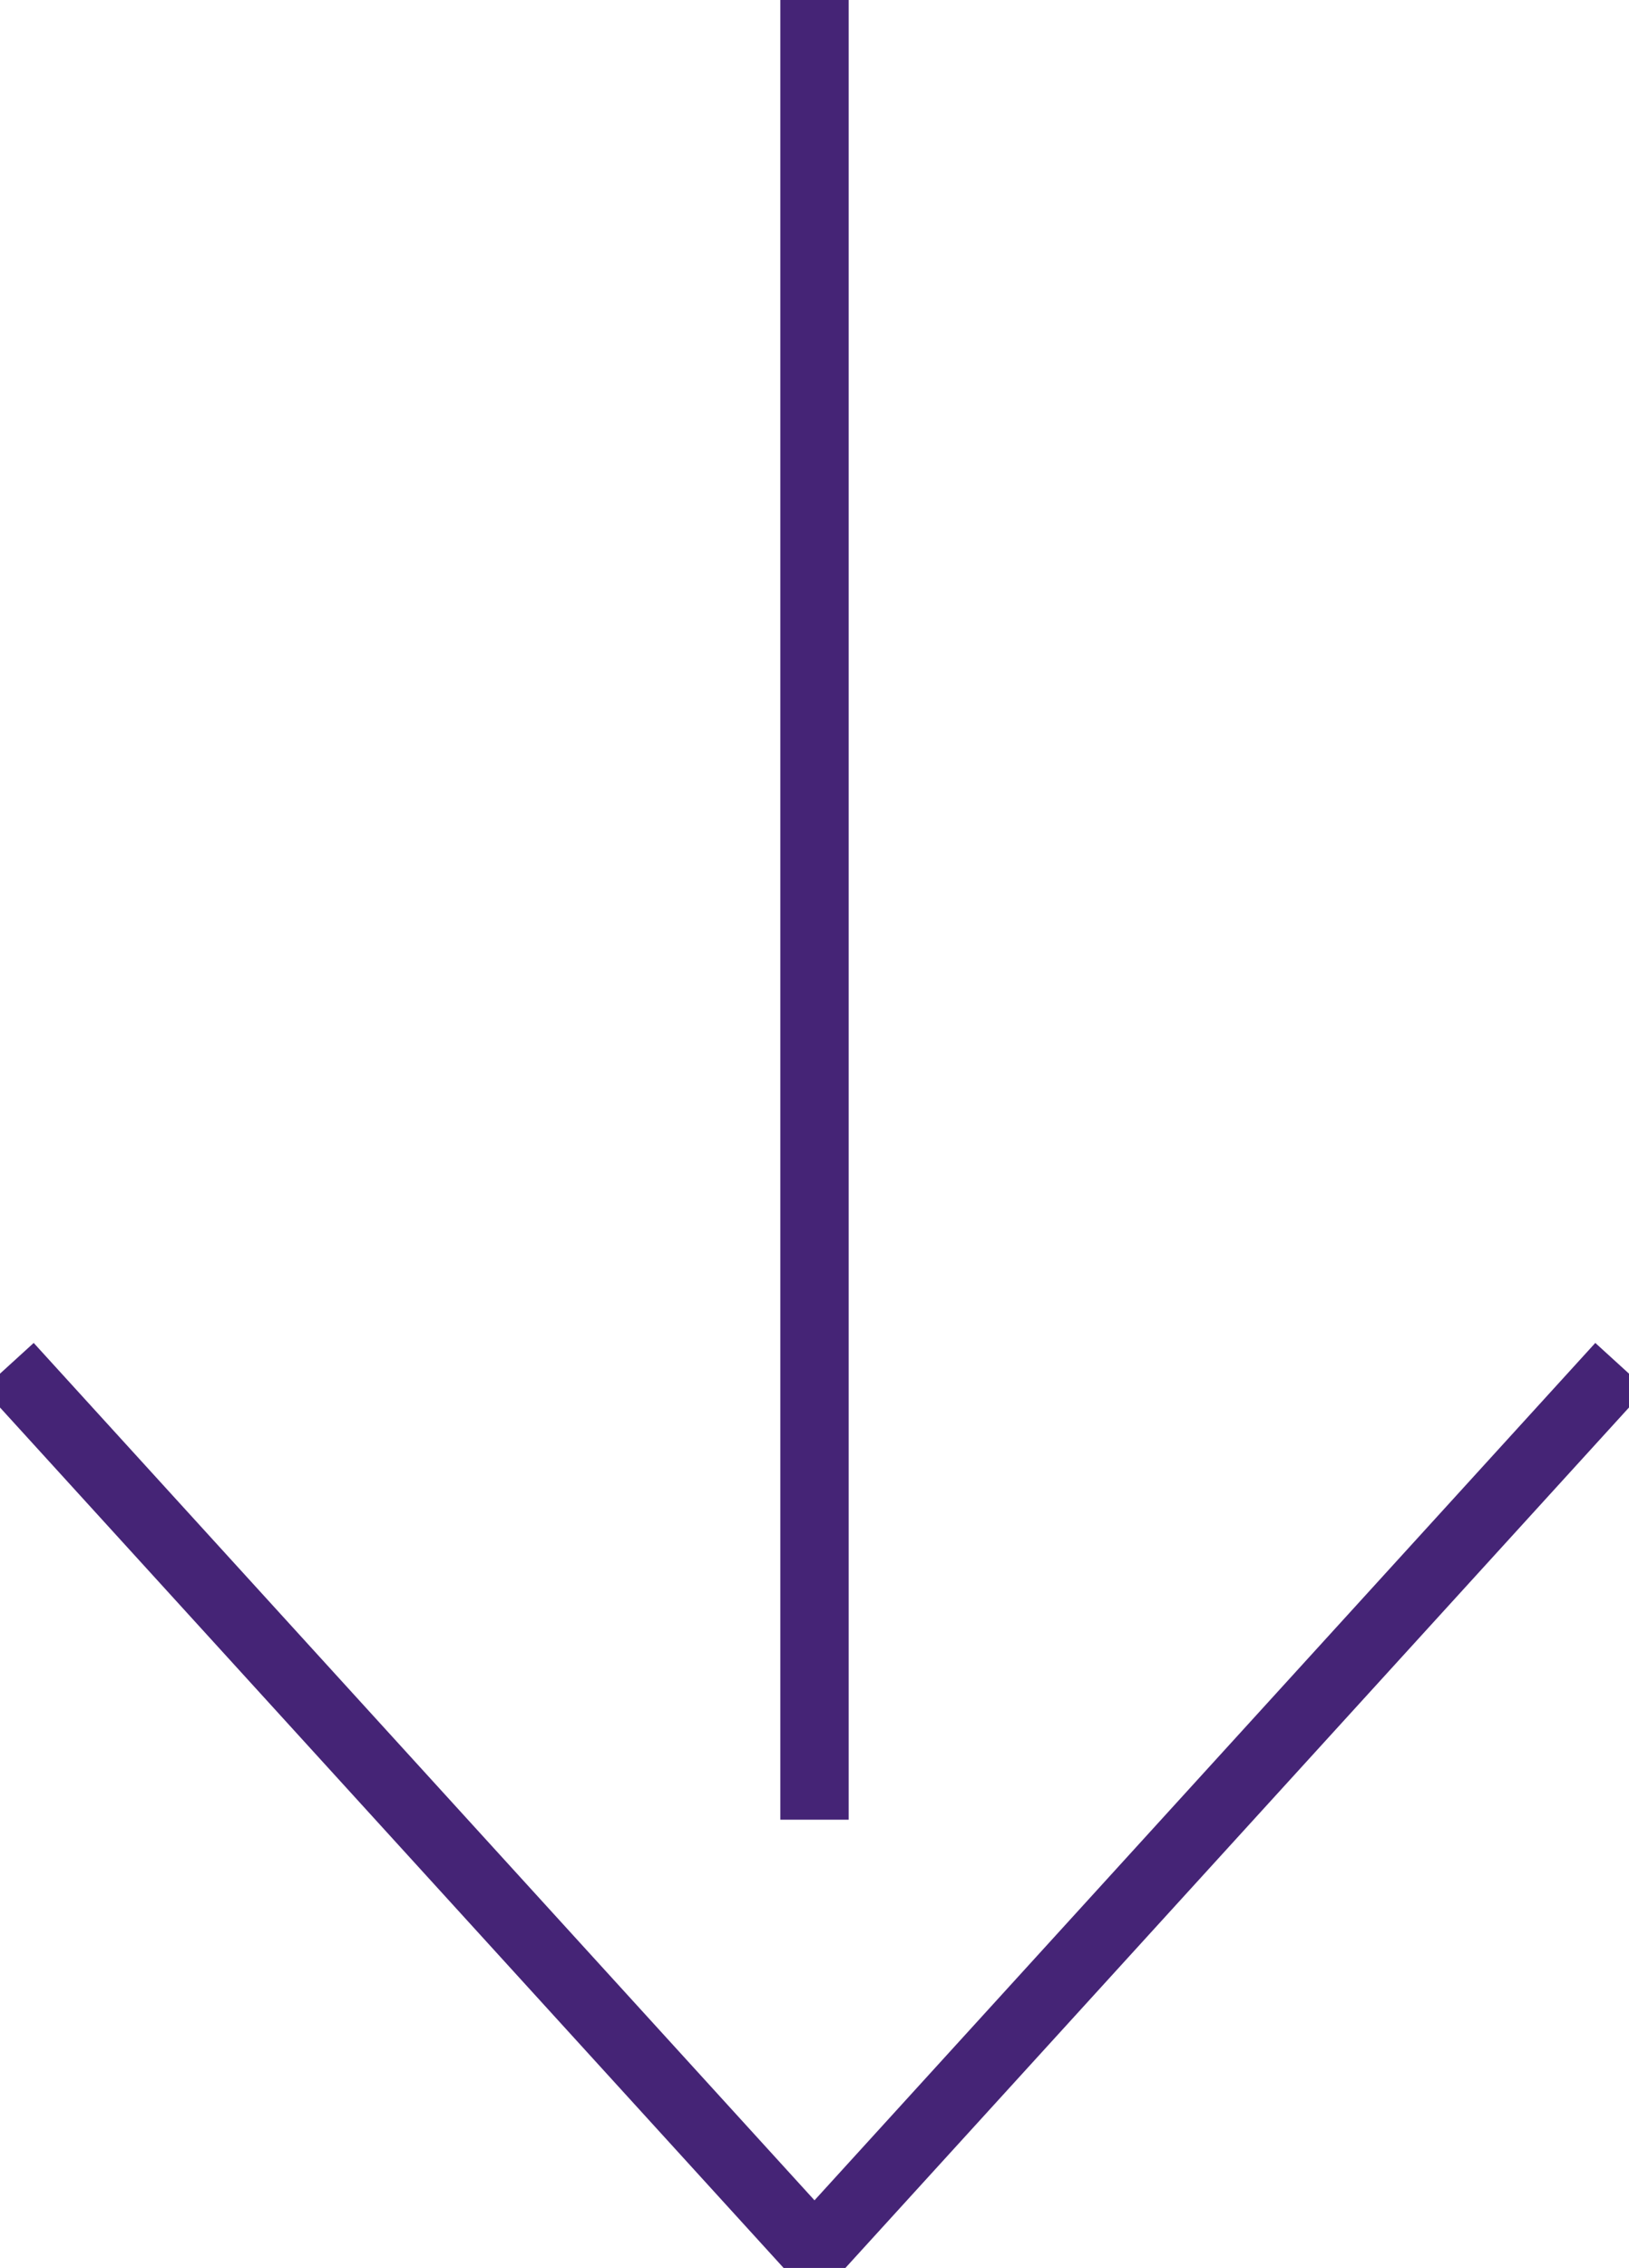
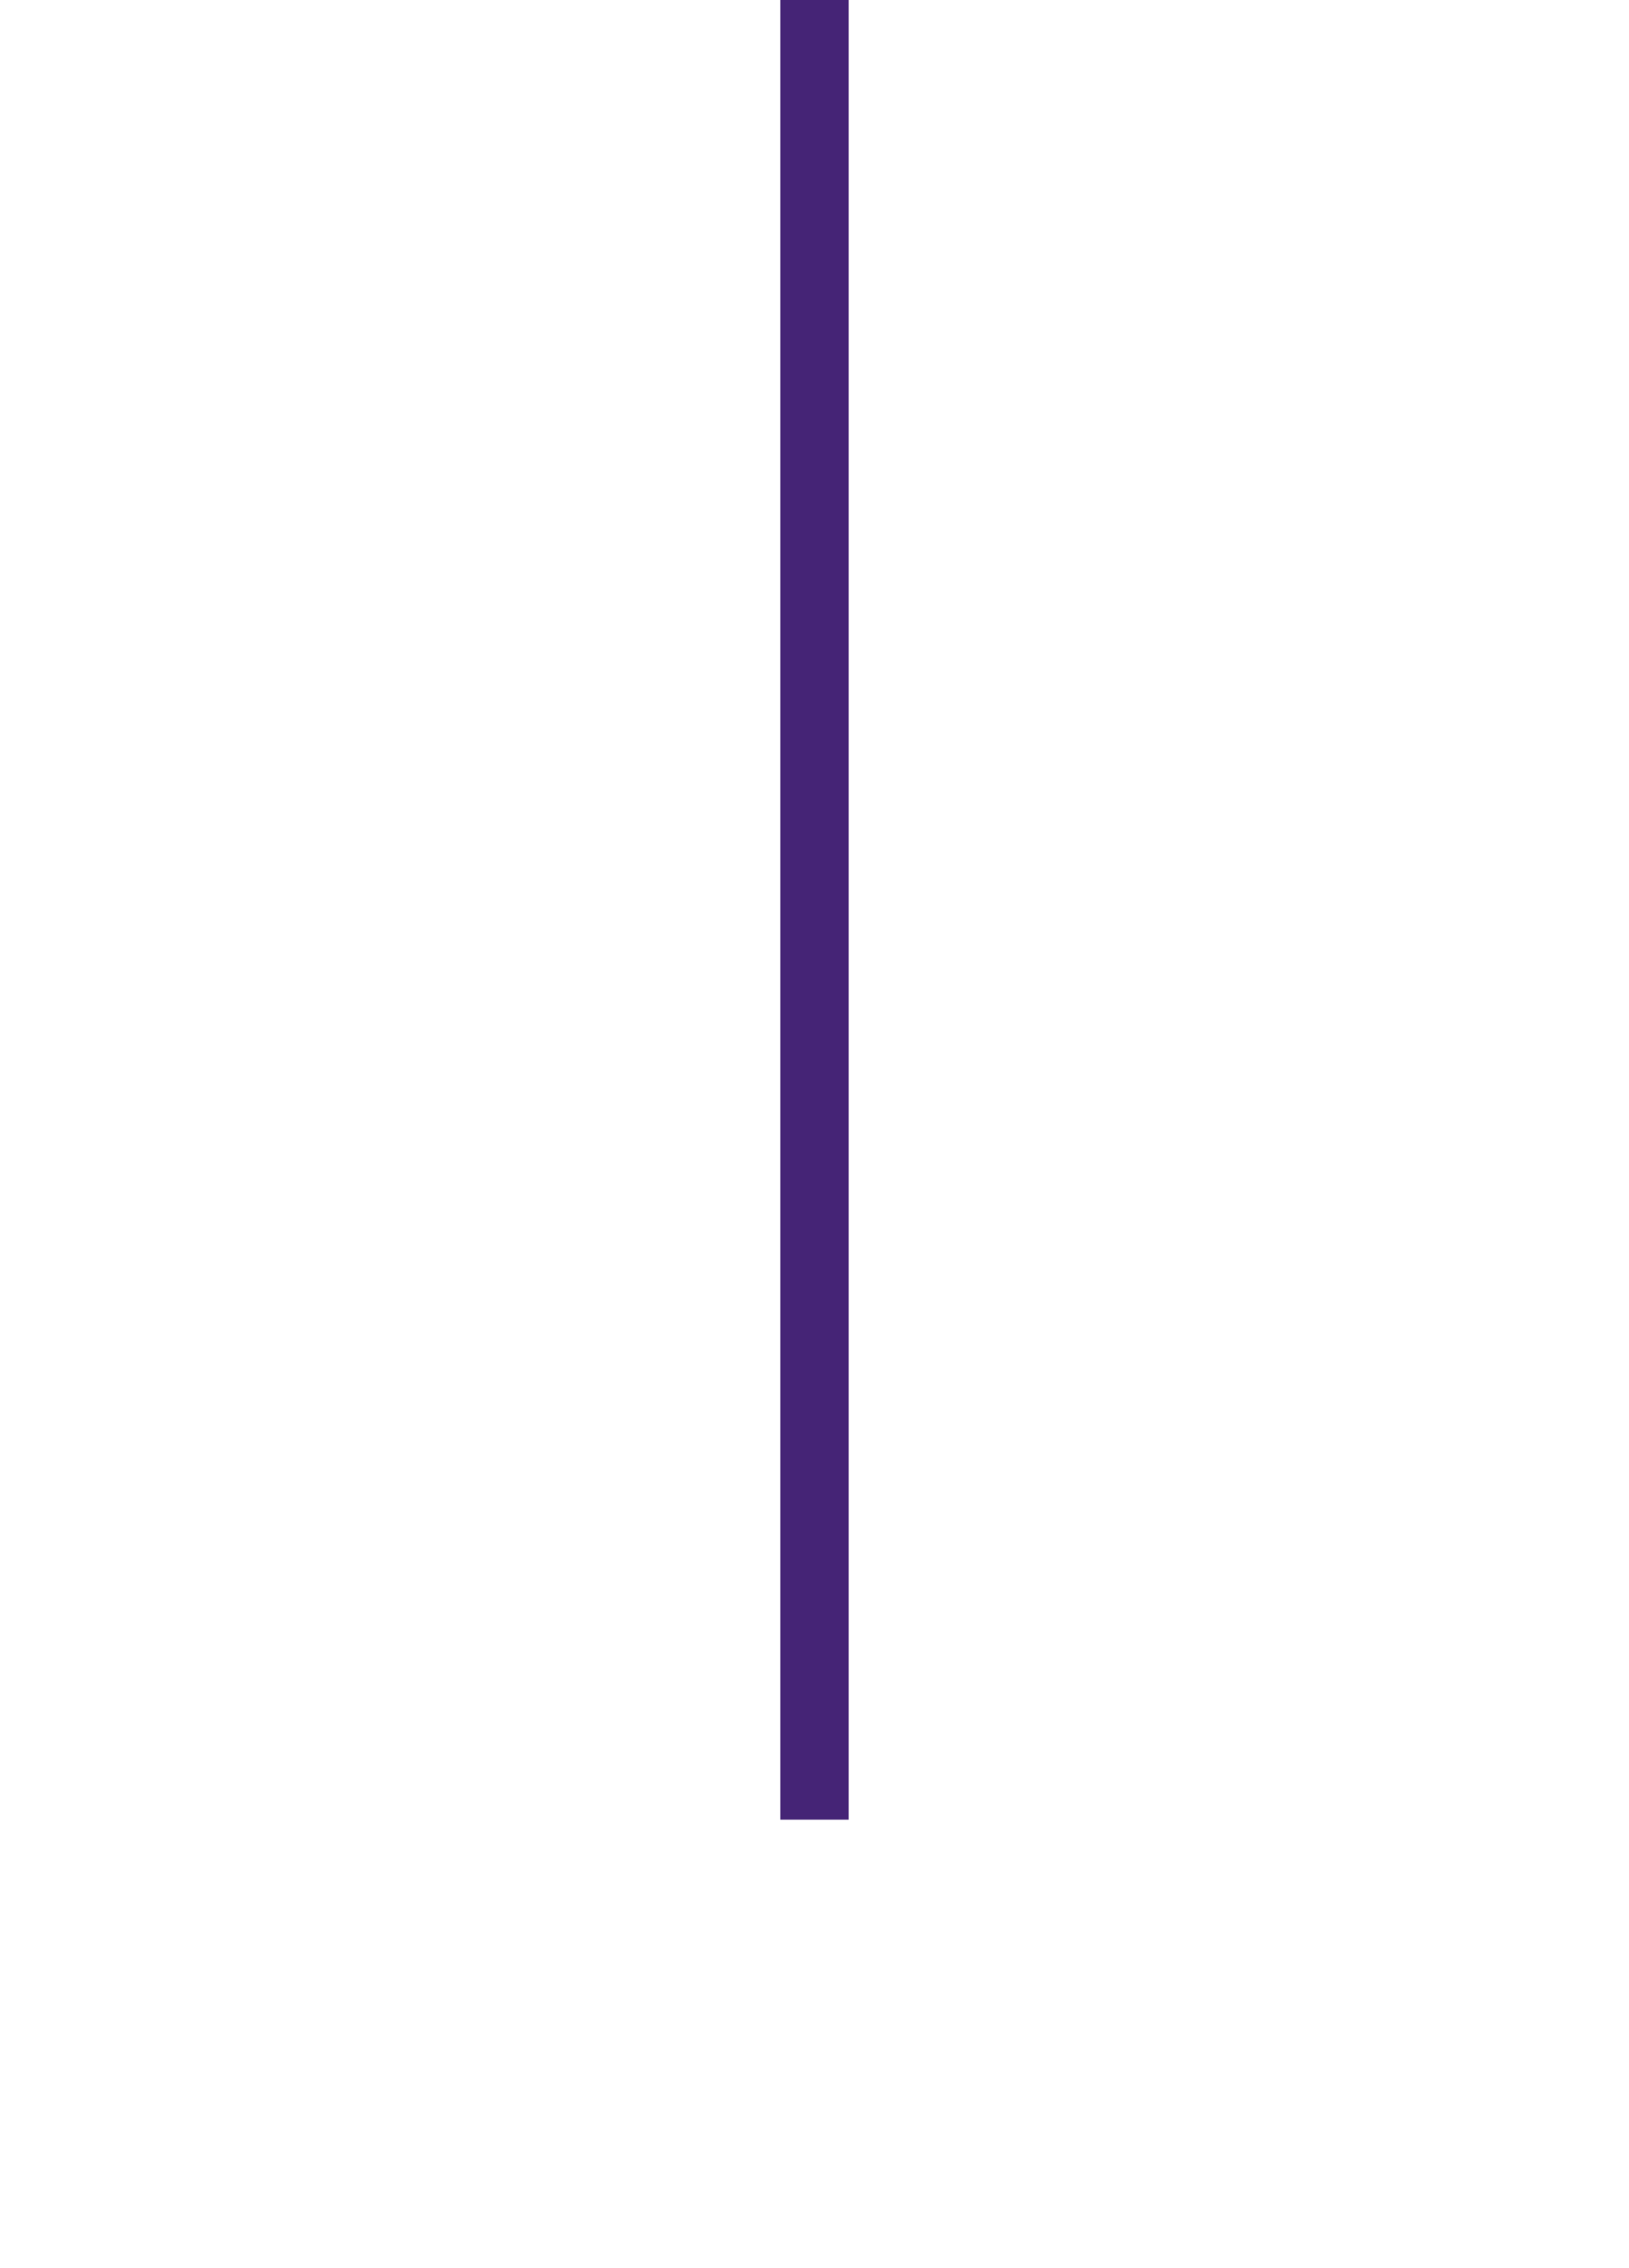
<svg xmlns="http://www.w3.org/2000/svg" version="1.1" id="レイヤー_1" x="0px" y="0px" viewBox="0 0 71.48 99.47" style="enable-background:new 0 0 71.48 99.47;" xml:space="preserve">
  <style type="text/css">
	.st0{fill:#FFFFFF;stroke:#452476;stroke-width:3;stroke-miterlimit:10;}
	.st1{fill:none;stroke:#452476;stroke-width:3;stroke-miterlimit:10;}
</style>
  <line class="st0" x1="35.74" y1="0" x2="35.74" y2="79.81" />
-   <path class="st1" d="M71.11,59.91L35.74,98.73L0.37,59.91" />
</svg>